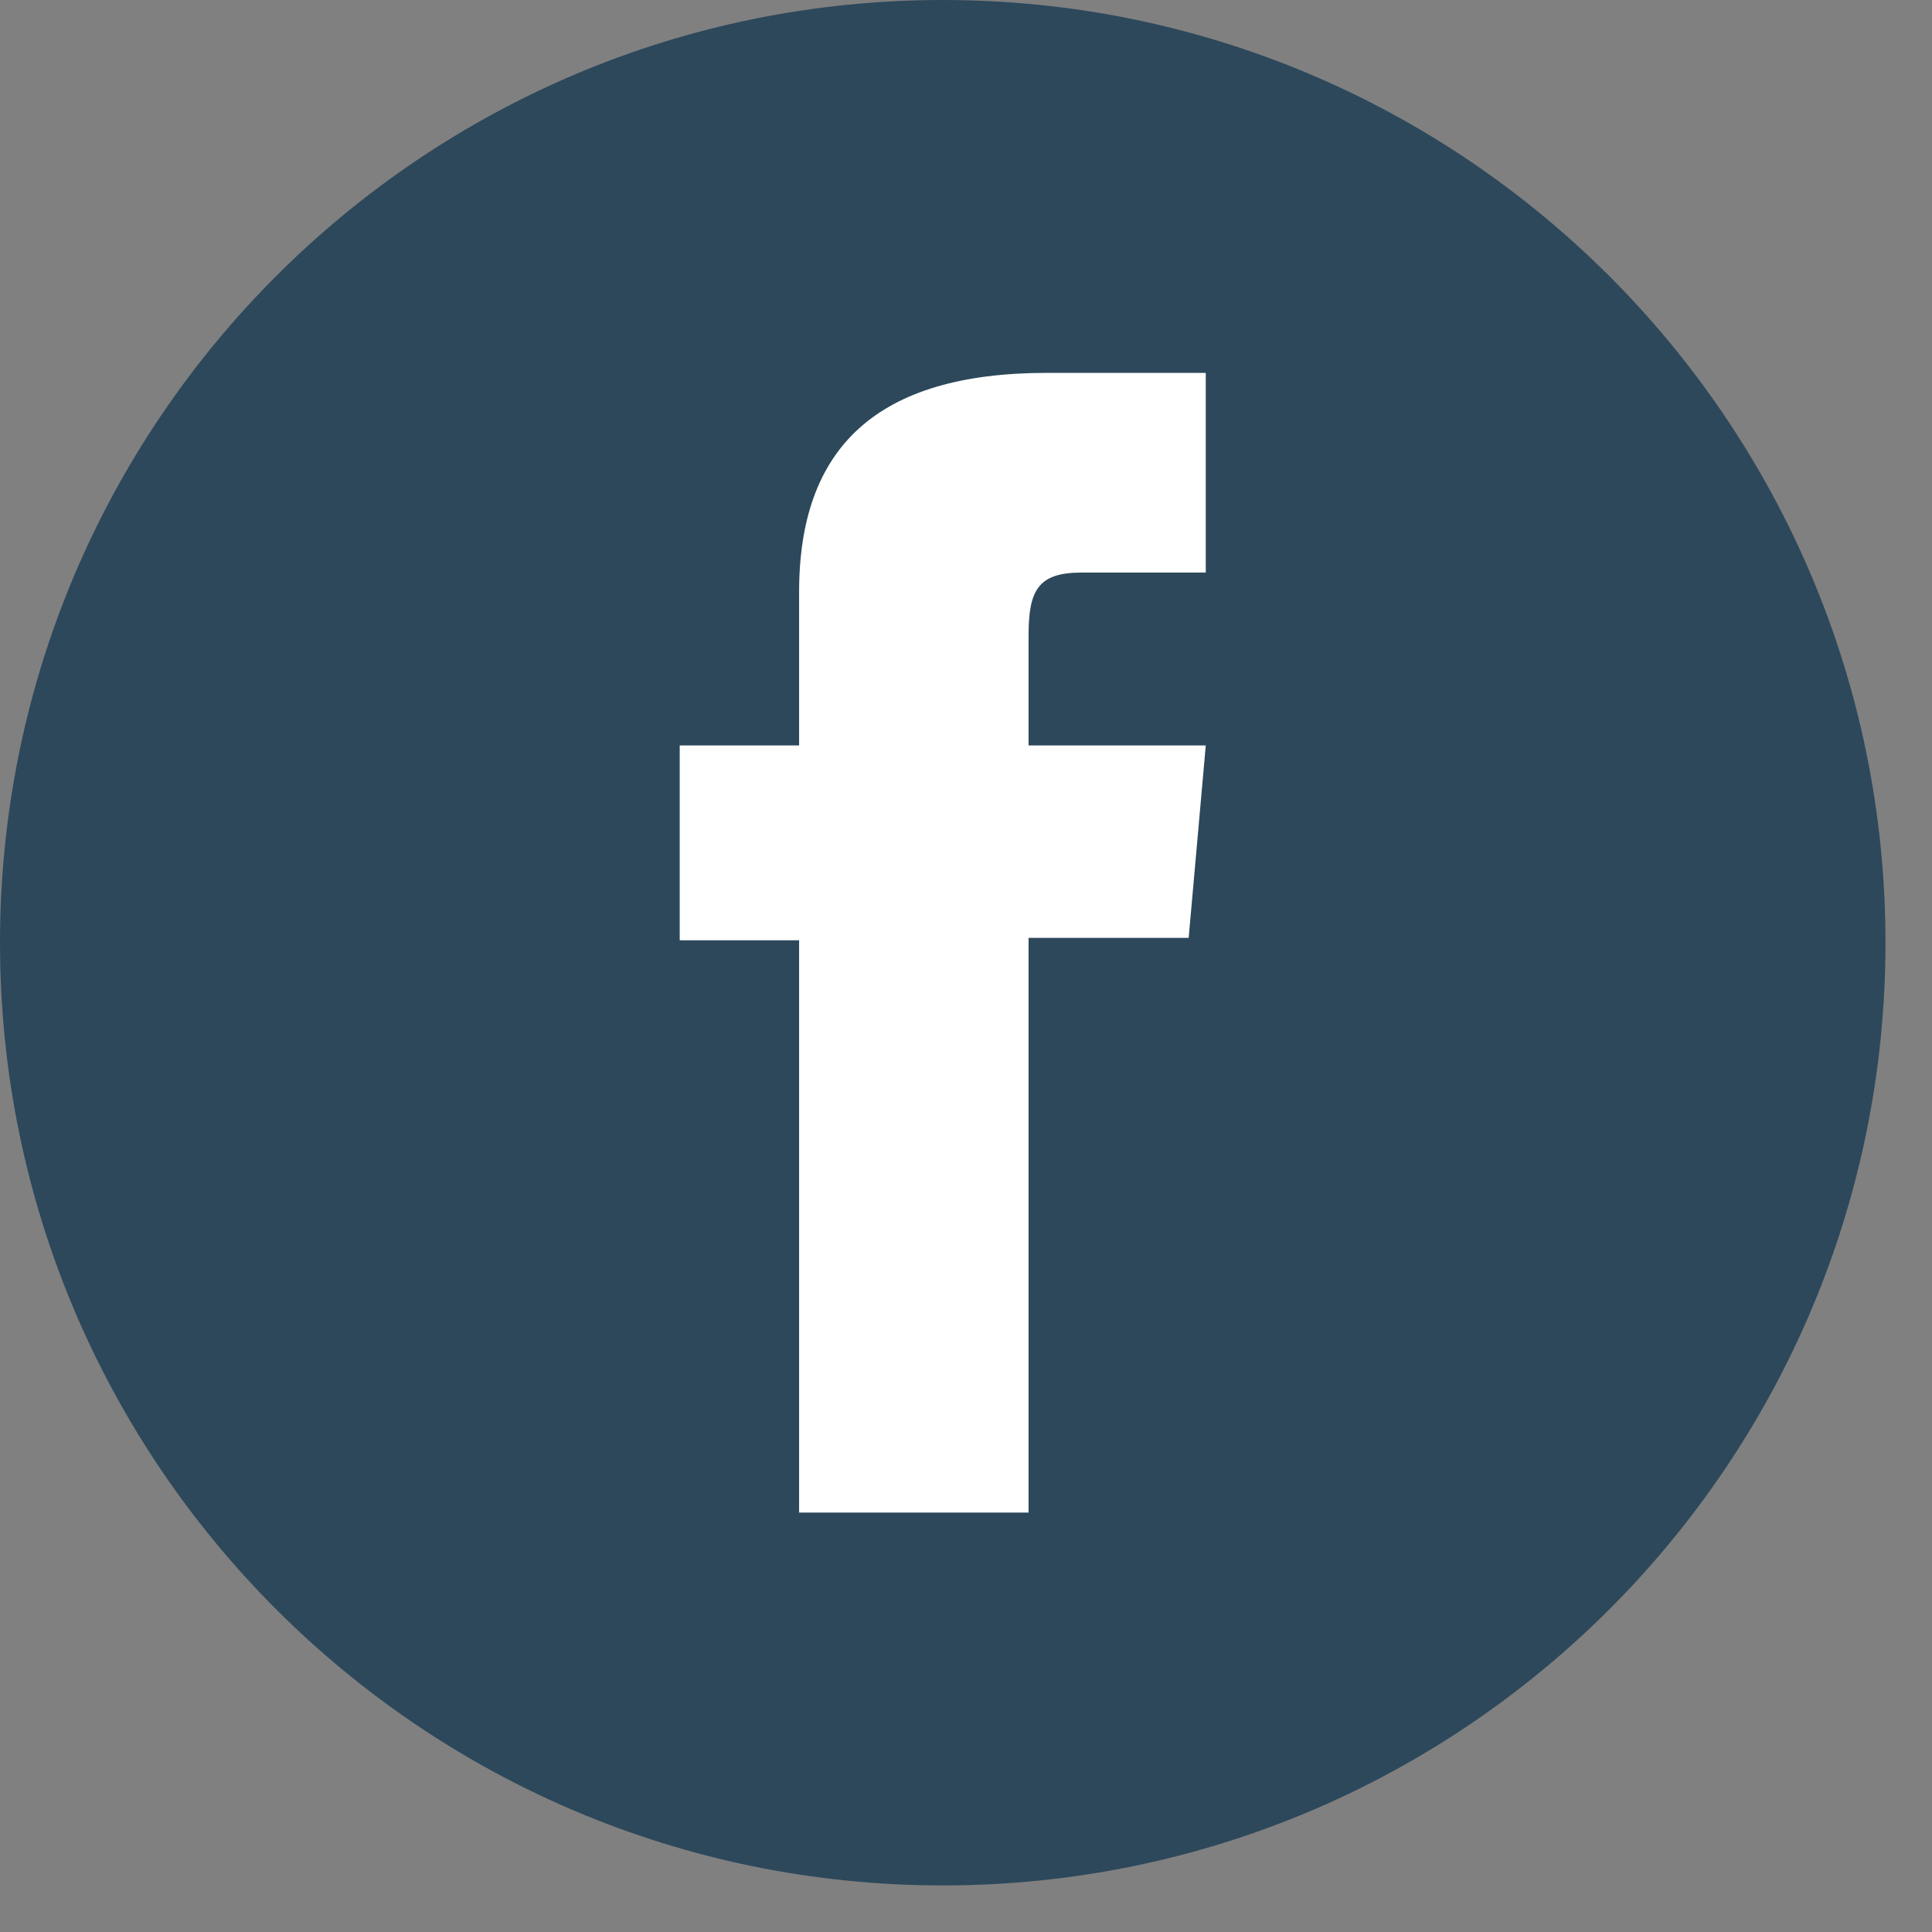
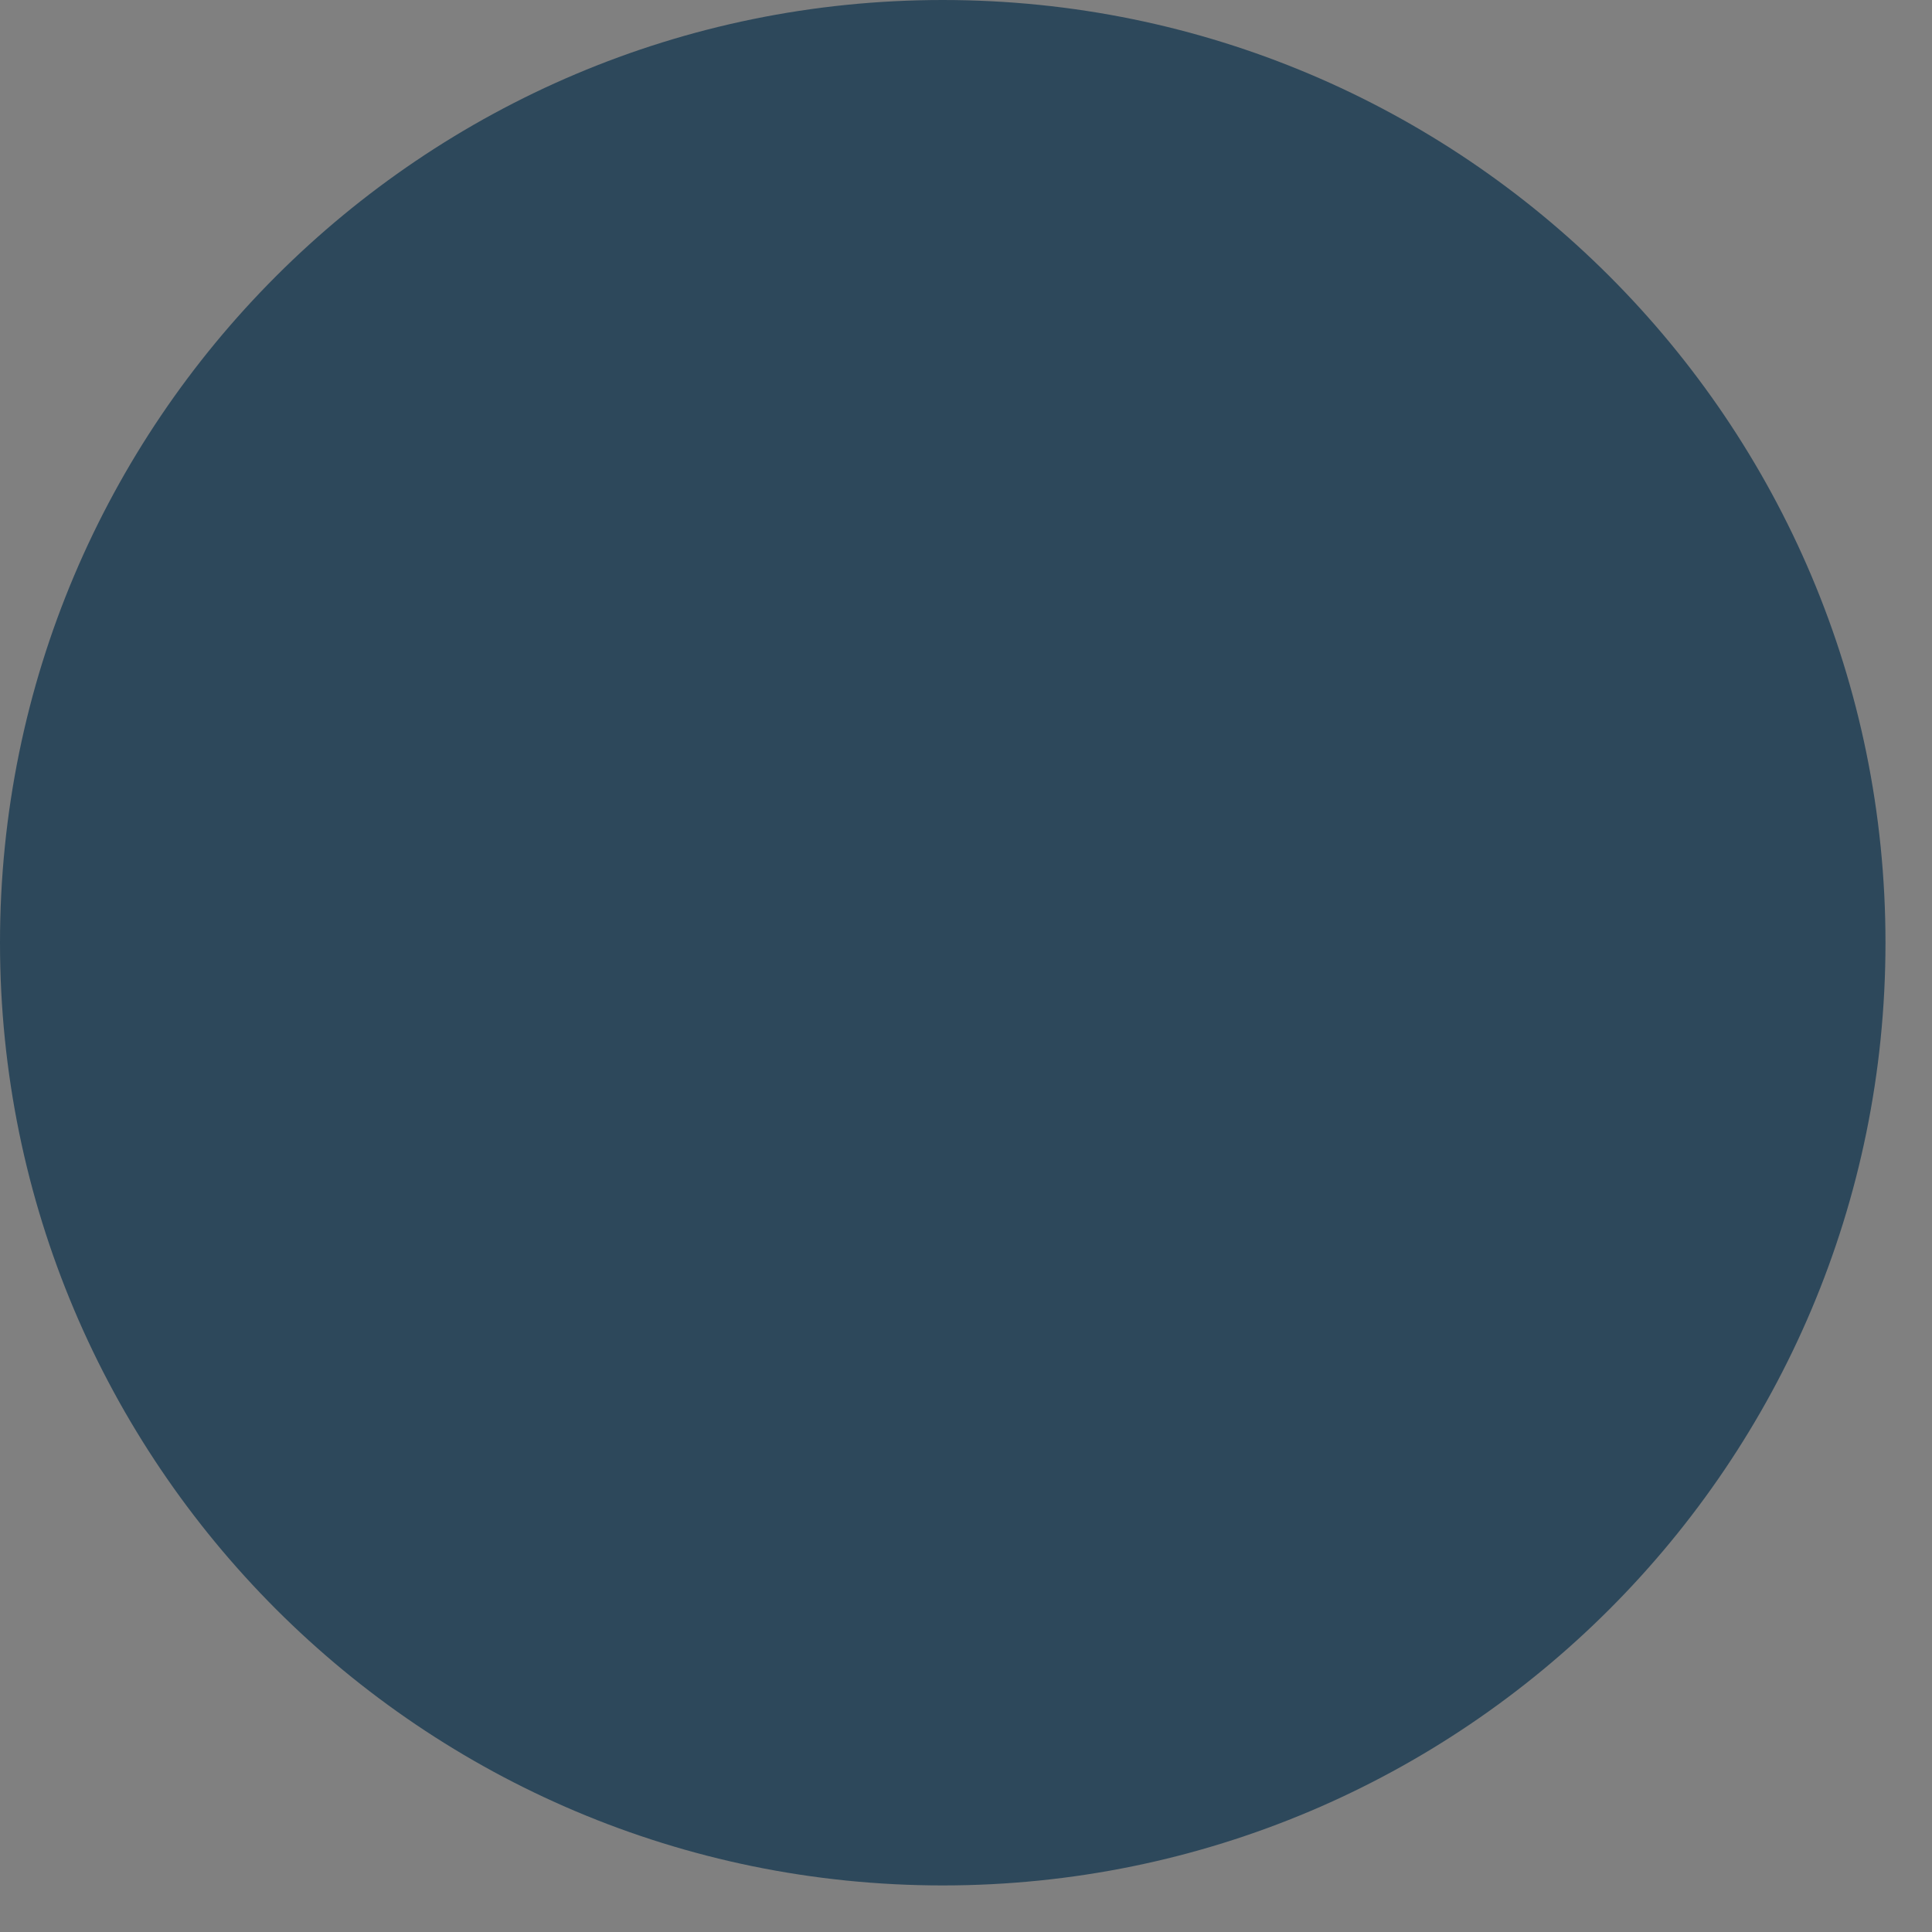
<svg xmlns="http://www.w3.org/2000/svg" width="39" height="39" viewBox="0 0 39 39" fill="none">
  <rect x="0" y="0" width="39" height="39" fill="#808080" stroke="none" />
  <path d="M19.031 38.06C8.521 38.06 0 29.54 0 19.03C0 8.52 8.52 0 19.03 0C29.54 0 38.061 8.52 38.061 19.03C38.061 29.54 29.541 38.06 19.031 38.06Z" fill="#2D485B" />
-   <path d="M16.131 30.533H20.763V18.932H23.995L24.34 15.048H20.763C20.763 15.048 20.763 13.598 20.763 12.836C20.763 11.92 20.947 11.558 21.833 11.558C22.545 11.558 24.34 11.558 24.34 11.558V7.527C24.34 7.527 21.697 7.527 21.132 7.527C17.685 7.527 16.131 9.045 16.131 11.951C16.131 14.482 16.131 15.048 16.131 15.048H13.721V18.981H16.131V30.533Z" fill="white" />
</svg>